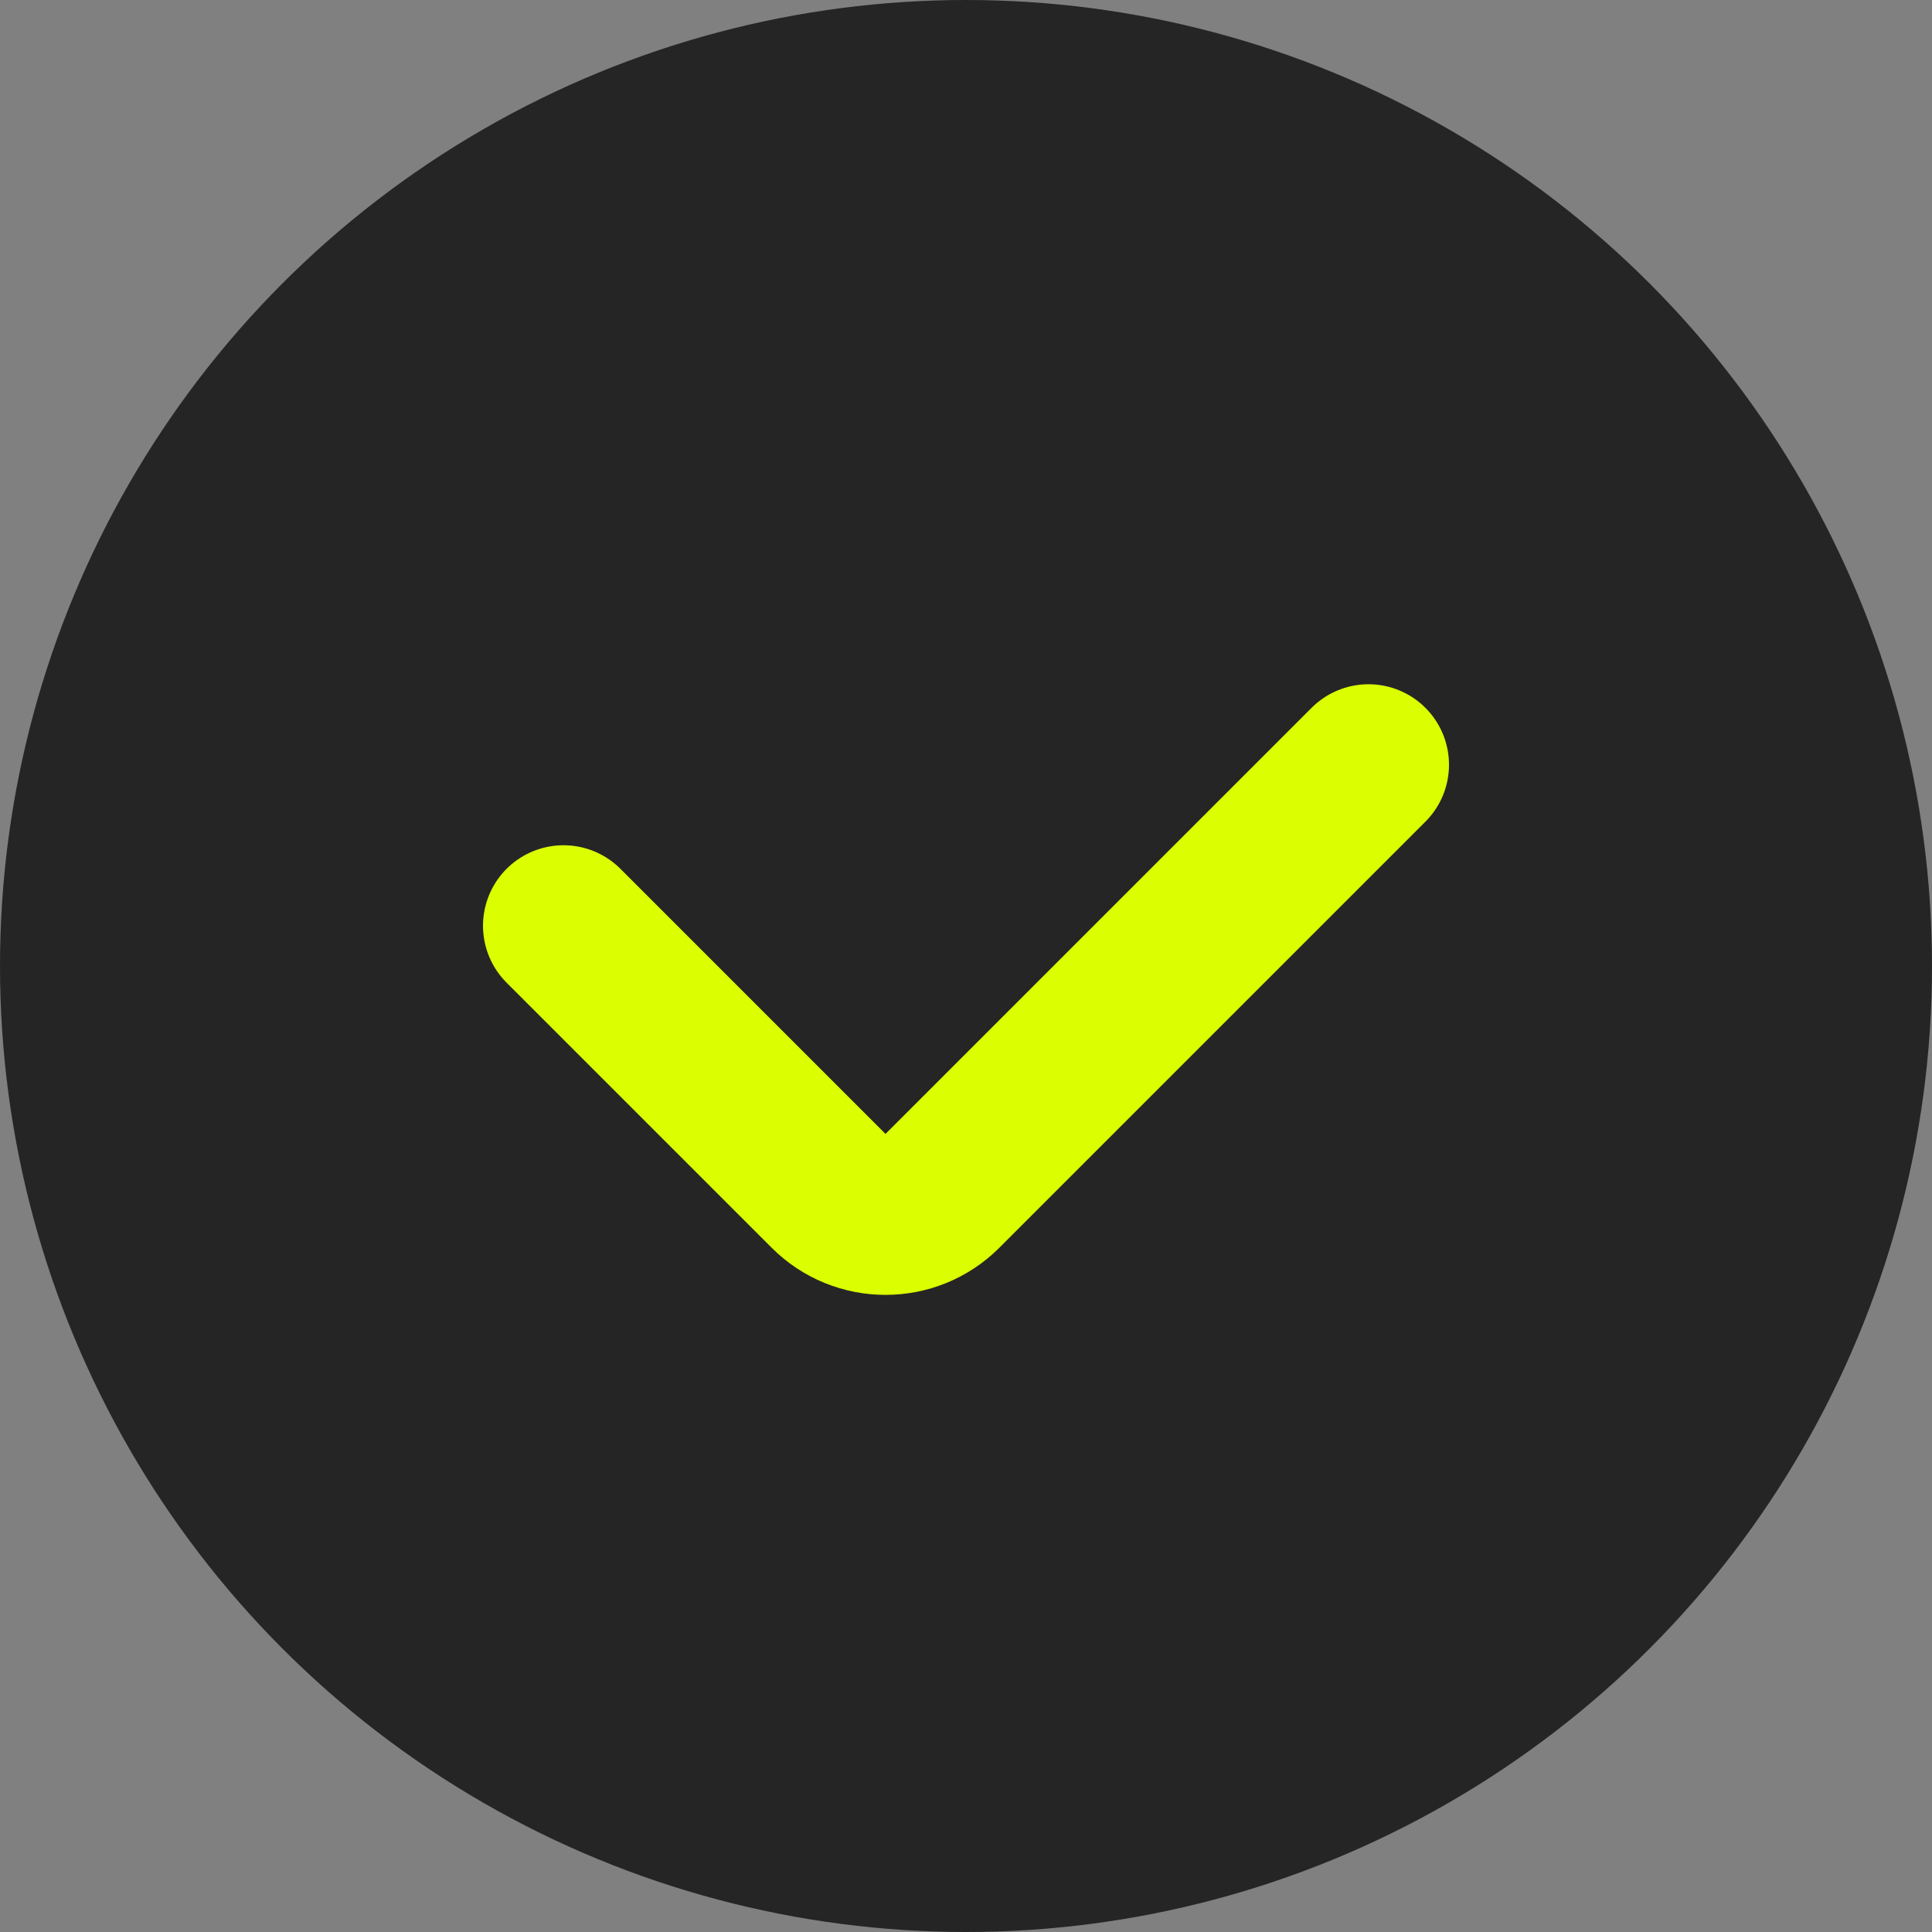
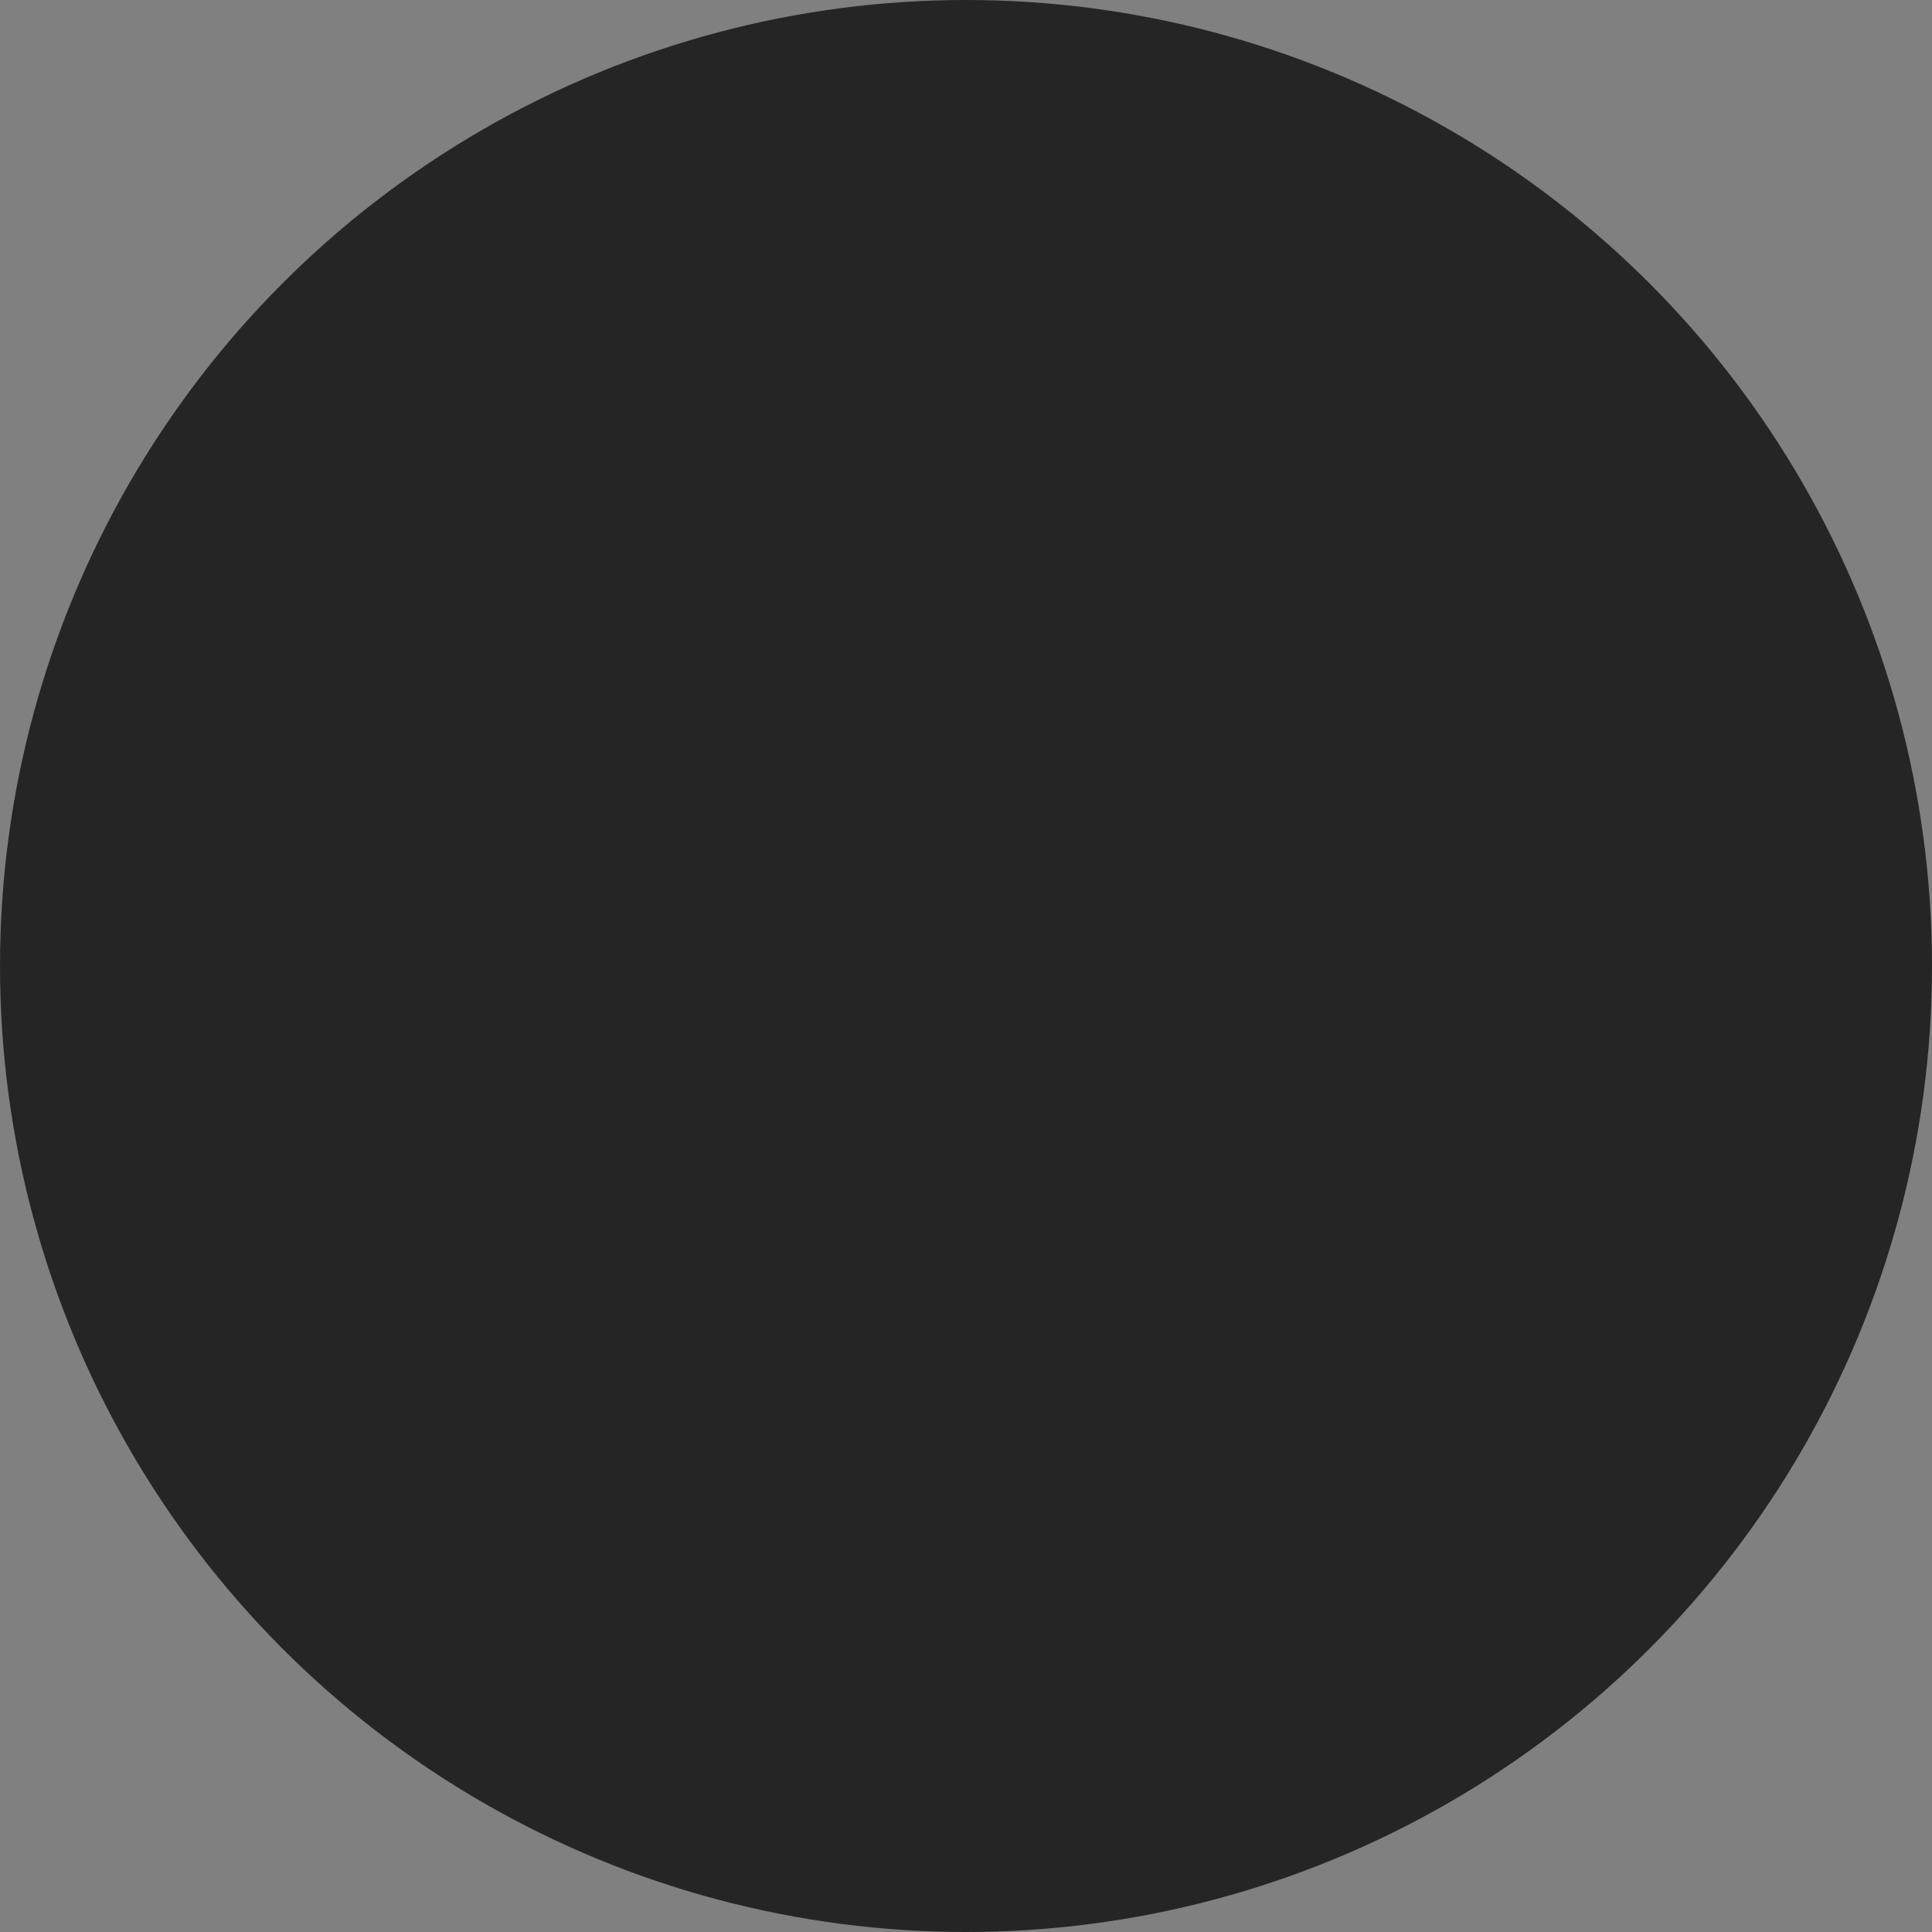
<svg xmlns="http://www.w3.org/2000/svg" width="24" height="24" viewBox="0 0 24 24" fill="none">
  <rect x="0" y="0" width="24" height="24" fill="#808080" stroke="none" />
  <circle cx="12" cy="12" r="12" fill="#252526" />
-   <path d="M7 11.5L10.293 14.793C10.683 15.183 11.317 15.183 11.707 14.793L17 9.5" stroke="#DBFF00" stroke-width="2" stroke-linecap="round" stroke-linejoin="round" />
</svg>